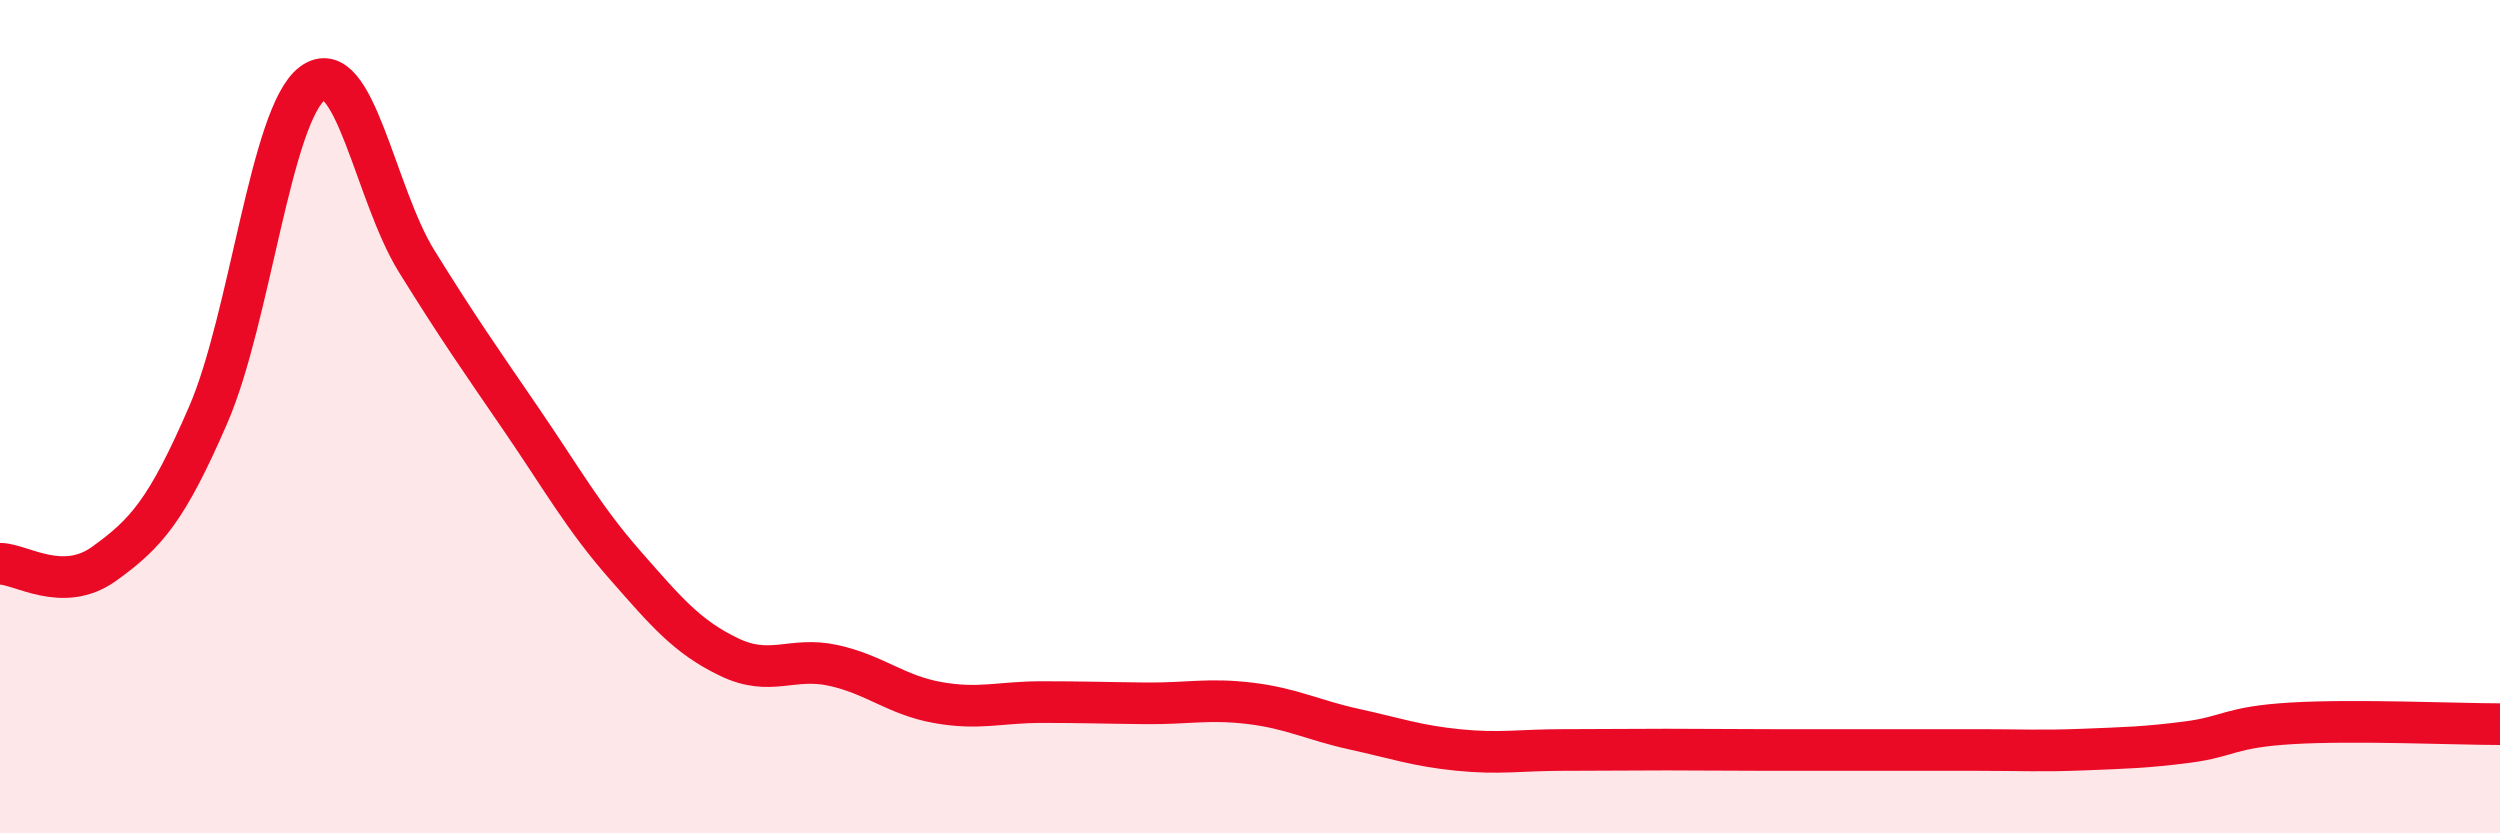
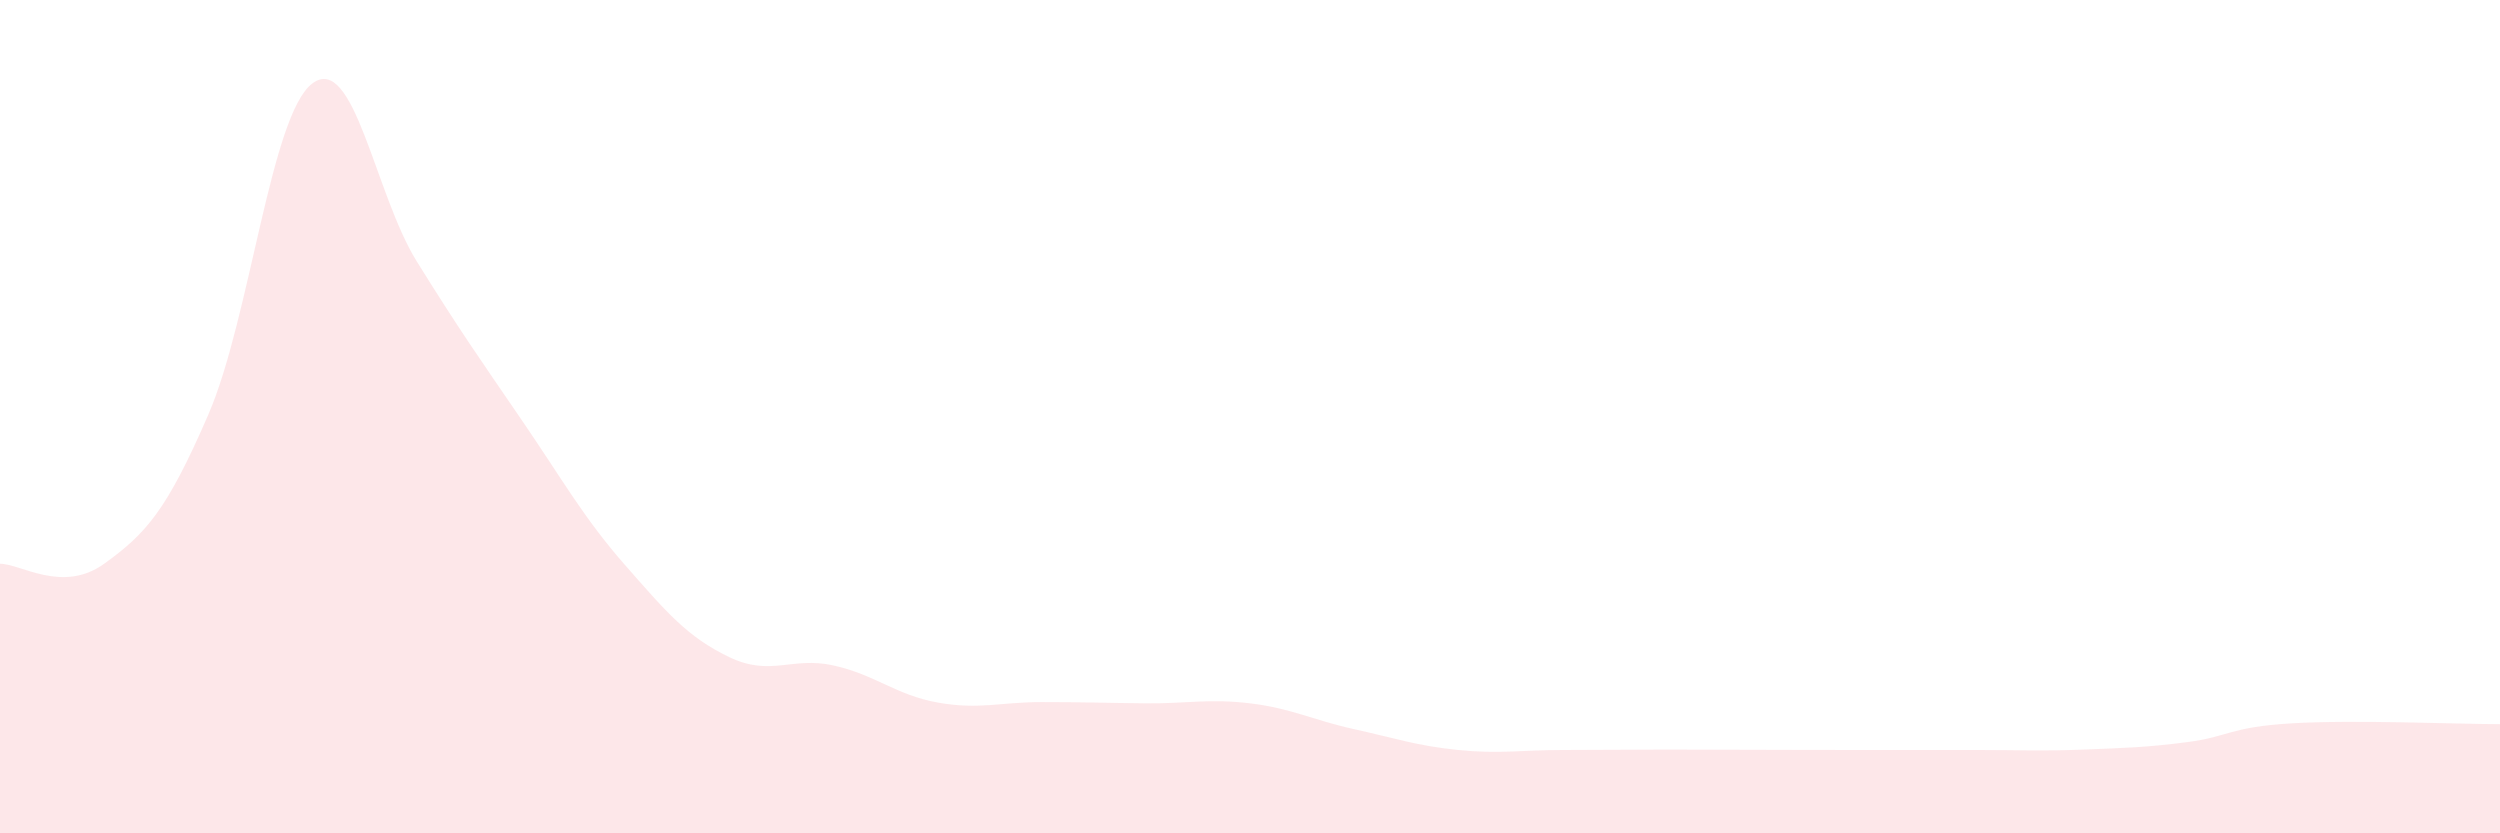
<svg xmlns="http://www.w3.org/2000/svg" width="60" height="20" viewBox="0 0 60 20">
-   <path d="M 0,13.53 C 0.5,13.53 1.5,14.25 2.5,13.53 C 3.5,12.81 4,12.26 5,9.95 C 6,7.64 6.5,2.74 7.5,2 C 8.5,1.26 9,4.66 10,6.27 C 11,7.88 11.5,8.59 12.5,10.05 C 13.5,11.51 14,12.42 15,13.56 C 16,14.7 16.5,15.29 17.5,15.77 C 18.5,16.25 19,15.75 20,15.97 C 21,16.19 21.5,16.68 22.5,16.86 C 23.5,17.04 24,16.85 25,16.85 C 26,16.85 26.5,16.87 27.5,16.88 C 28.5,16.89 29,16.76 30,16.88 C 31,17 31.5,17.28 32.5,17.5 C 33.5,17.72 34,17.9 35,18 C 36,18.1 36.5,18 37.5,18 C 38.5,18 39,17.99 40,17.99 C 41,17.99 41.5,18 42.5,18 C 43.5,18 44,18 45,18 C 46,18 46.5,18 47.5,18 C 48.5,18 49,18.03 50,17.99 C 51,17.95 51.5,17.94 52.5,17.81 C 53.5,17.68 53.5,17.45 55,17.36 C 56.5,17.27 59,17.38 60,17.38L60 20L0 20Z" fill="#EB0A25" opacity="0.1" stroke-linecap="round" stroke-linejoin="round" />
-   <path d="M 0,13.53 C 0.5,13.53 1.5,14.25 2.5,13.53 C 3.5,12.81 4,12.26 5,9.95 C 6,7.64 6.5,2.74 7.5,2 C 8.5,1.26 9,4.66 10,6.27 C 11,7.88 11.5,8.59 12.5,10.05 C 13.5,11.51 14,12.42 15,13.56 C 16,14.7 16.5,15.29 17.5,15.77 C 18.5,16.25 19,15.75 20,15.97 C 21,16.19 21.5,16.68 22.5,16.86 C 23.5,17.04 24,16.85 25,16.85 C 26,16.85 26.5,16.87 27.5,16.88 C 28.5,16.89 29,16.76 30,16.88 C 31,17 31.5,17.28 32.5,17.5 C 33.5,17.72 34,17.9 35,18 C 36,18.1 36.5,18 37.5,18 C 38.5,18 39,17.99 40,17.99 C 41,17.99 41.5,18 42.5,18 C 43.5,18 44,18 45,18 C 46,18 46.5,18 47.5,18 C 48.5,18 49,18.03 50,17.99 C 51,17.95 51.5,17.94 52.5,17.81 C 53.5,17.68 53.5,17.45 55,17.36 C 56.5,17.27 59,17.38 60,17.38" stroke="#EB0A25" stroke-width="1" fill="none" stroke-linecap="round" stroke-linejoin="round" />
+   <path d="M 0,13.53 C 0.5,13.53 1.5,14.25 2.5,13.53 C 3.5,12.81 4,12.26 5,9.95 C 6,7.64 6.5,2.74 7.5,2 C 8.5,1.26 9,4.66 10,6.27 C 11,7.88 11.5,8.59 12.5,10.05 C 13.5,11.51 14,12.42 15,13.56 C 16,14.7 16.5,15.29 17.5,15.77 C 18.5,16.25 19,15.75 20,15.97 C 21,16.19 21.5,16.68 22.5,16.86 C 23.5,17.04 24,16.85 25,16.85 C 26,16.85 26.5,16.87 27.5,16.88 C 28.5,16.89 29,16.76 30,16.88 C 31,17 31.5,17.28 32.5,17.5 C 33.5,17.72 34,17.9 35,18 C 36,18.1 36.5,18 37.5,18 C 38.5,18 39,17.99 40,17.99 C 43.5,18 44,18 45,18 C 46,18 46.5,18 47.5,18 C 48.5,18 49,18.03 50,17.99 C 51,17.95 51.5,17.94 52.5,17.81 C 53.5,17.68 53.5,17.45 55,17.36 C 56.5,17.27 59,17.38 60,17.38L60 20L0 20Z" fill="#EB0A25" opacity="0.1" stroke-linecap="round" stroke-linejoin="round" />
</svg>